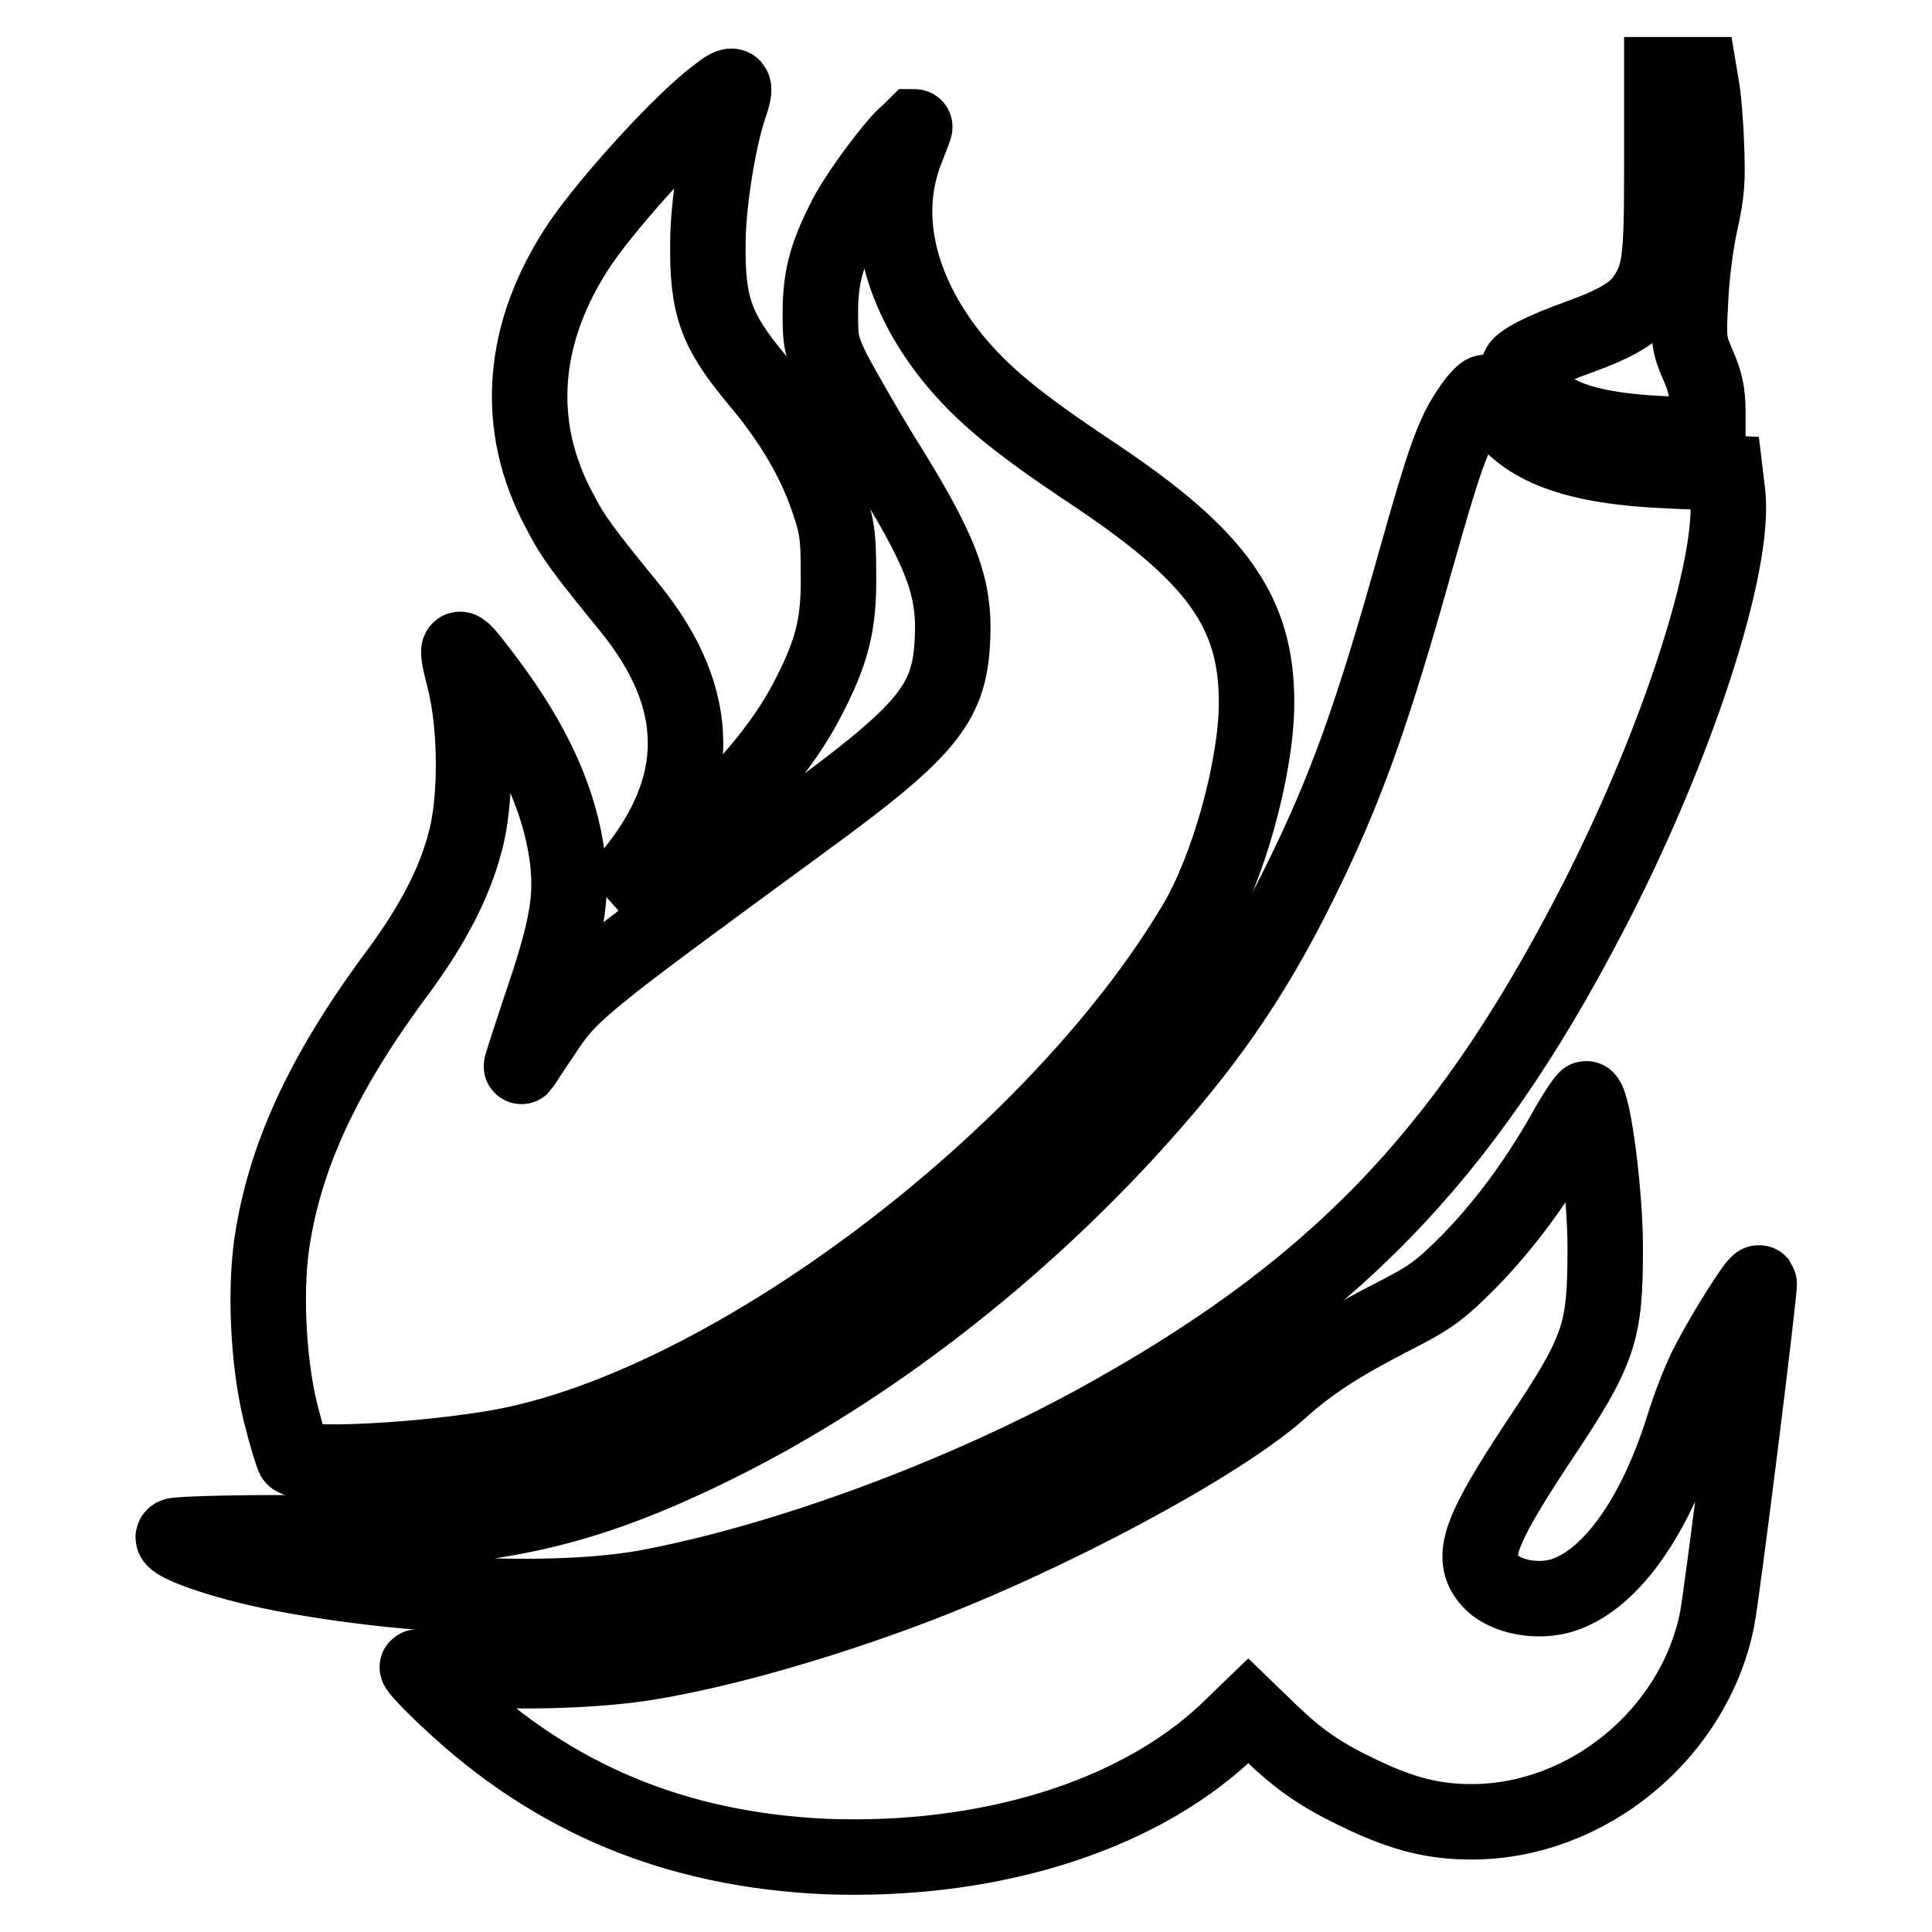
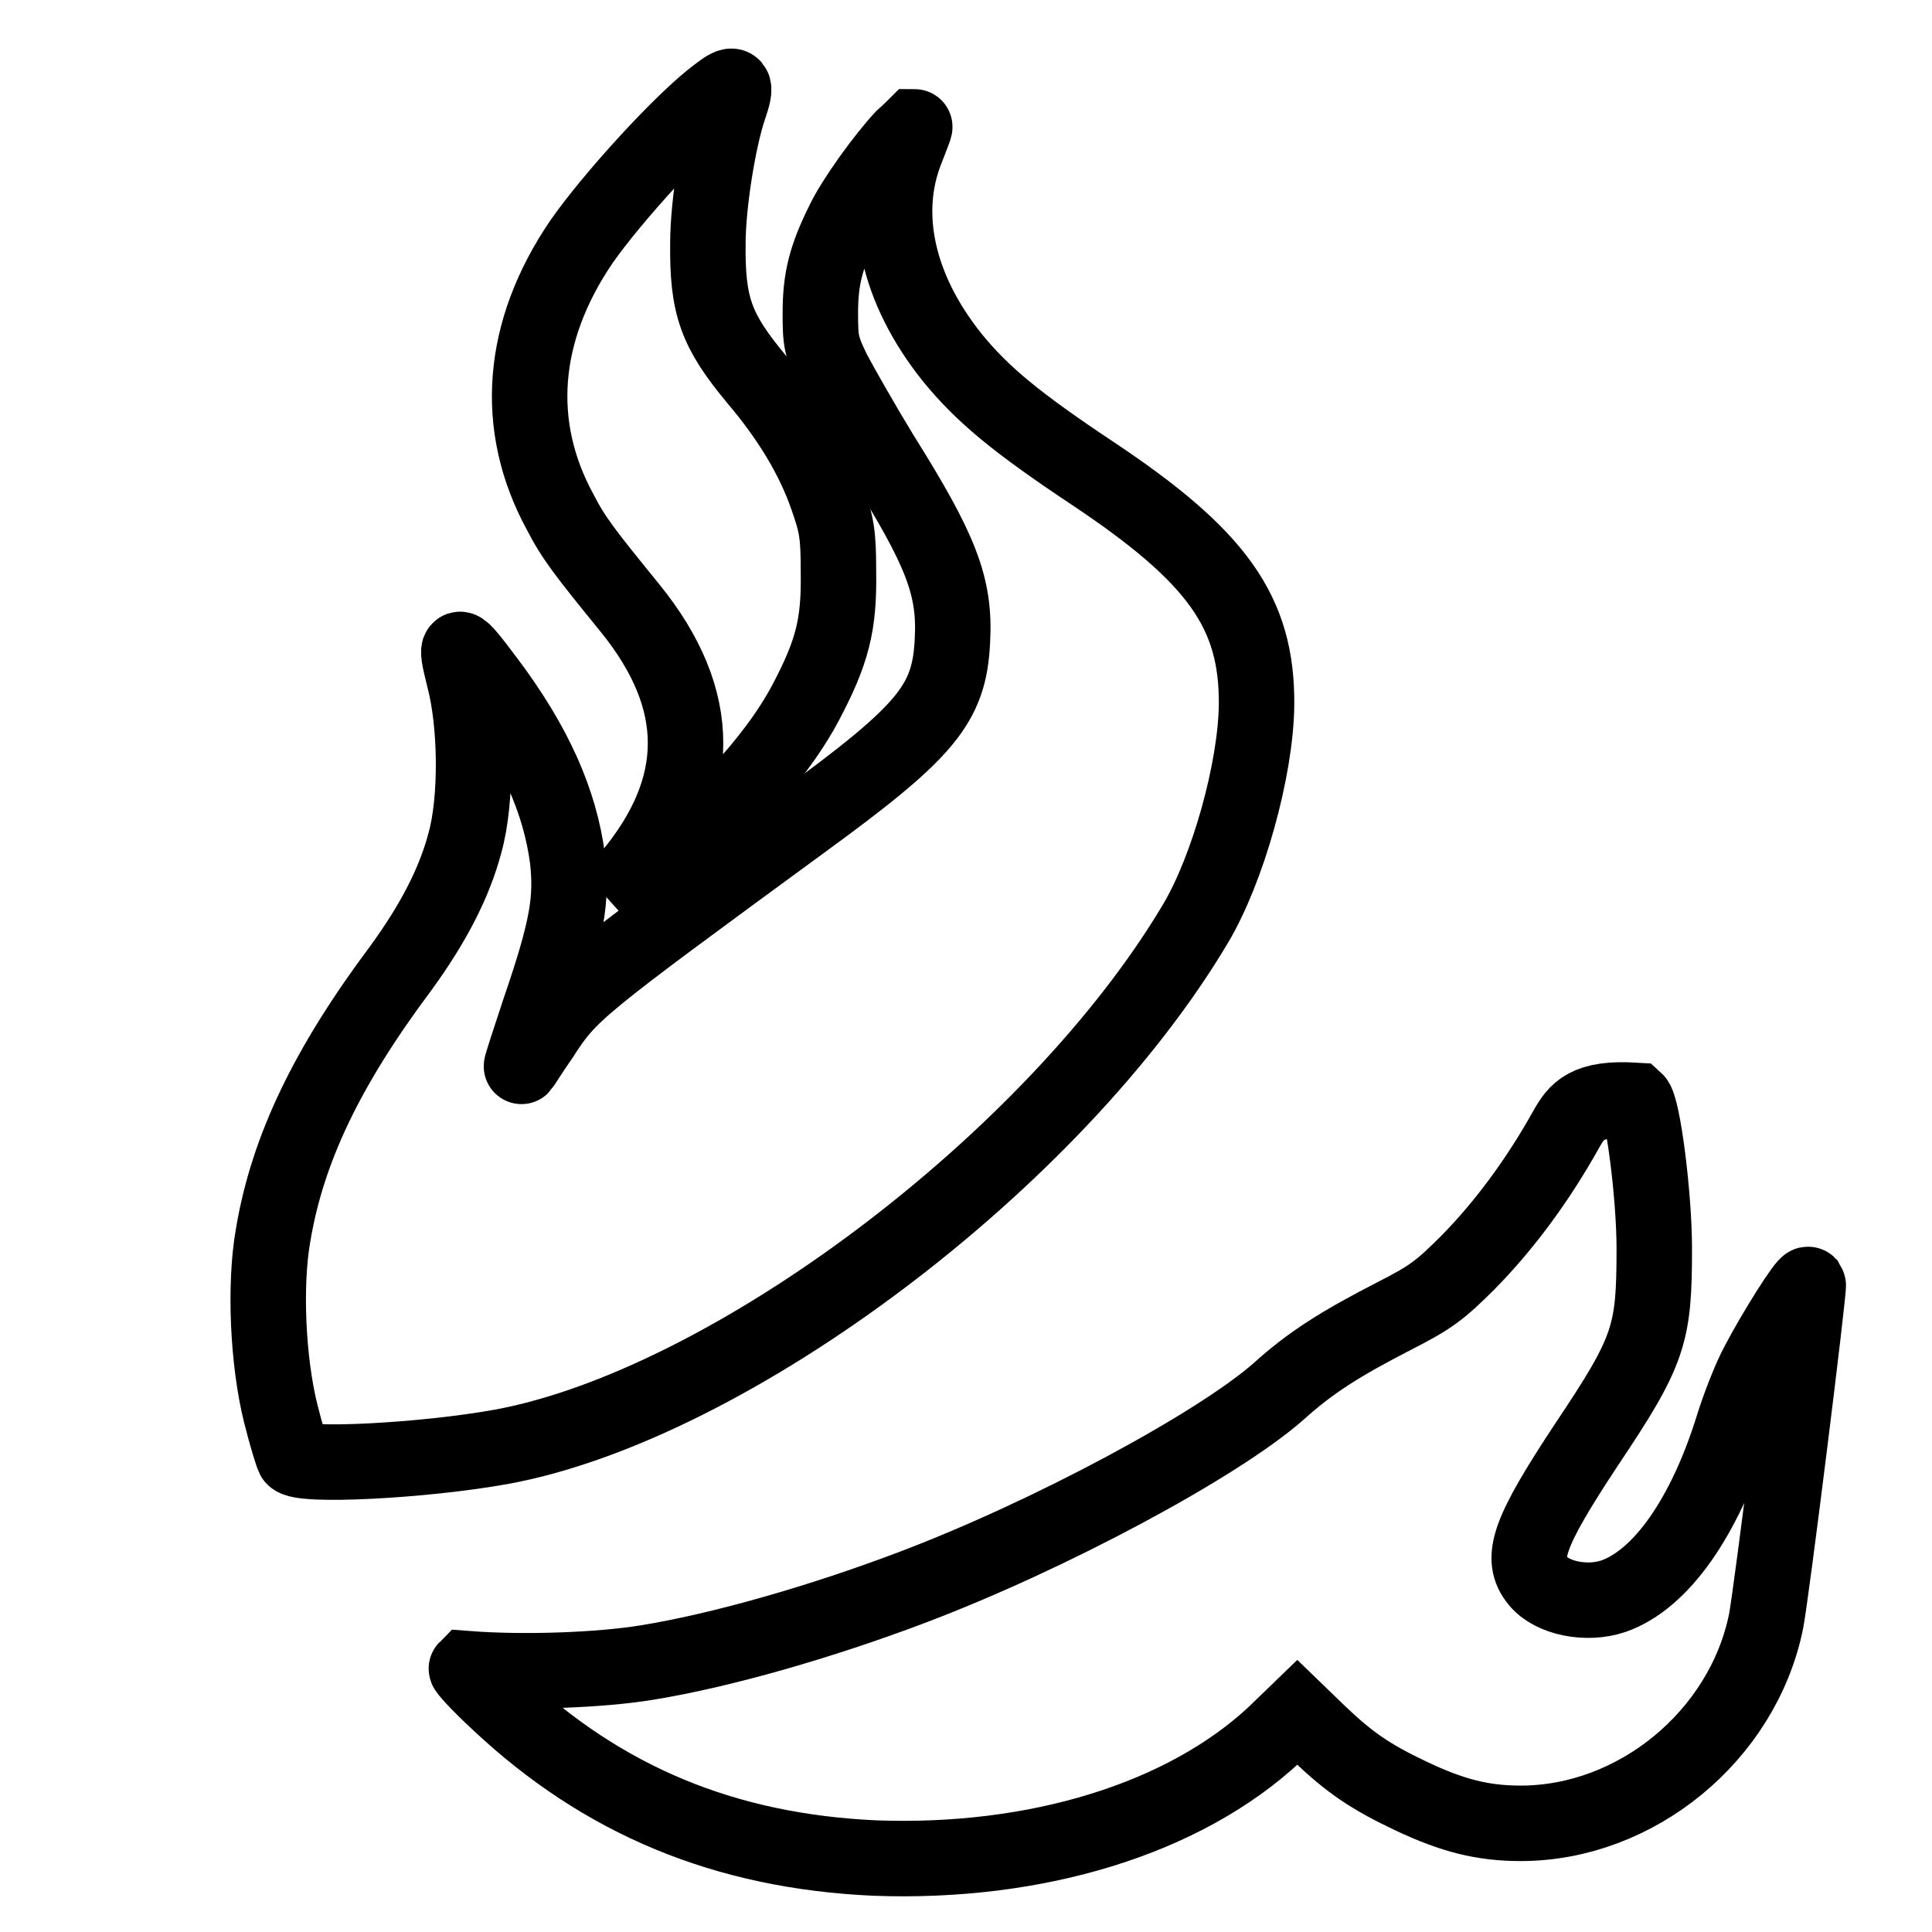
<svg xmlns="http://www.w3.org/2000/svg" version="1.1" x="0px" y="0px" viewBox="0 0 256 256" enable-background="new 0 0 256 256" xml:space="preserve">
  <g>
    <g>
      <g>
-         <path stroke-width="10" fill-opacity="0" stroke="#000000" d="M220.2,21.9c0,12.6-0.2,14.5-2.3,17.6c-1.3,1.9-3.6,3.3-8.5,5.1c-4.8,1.7-8.2,3.4-8.2,4.2c0,1.2,2.9,4.6,5,5.8c2.8,1.6,7.4,2.6,14.5,2.9l5.6,0.3v-3.2c0-2.4-0.3-4-1.3-6.2c-1.2-2.8-1.3-3.3-1-8.5c0.1-3,0.7-7.7,1.3-10.4c0.9-4,1-5.7,0.8-10.4c-0.1-3-0.4-6.4-0.6-7.4l-0.3-1.8h-2.5h-2.5V21.9z" />
        <path stroke-width="10" fill-opacity="0" stroke="#000000" d="M95.1,12.5c-4.6,3.4-14,13.7-18.1,19.6c-8,11.8-9,24.3-2.8,35.7c1.8,3.5,3.2,5.3,9.3,12.8c9.8,12.1,9.8,23.8-0.1,35.6l-2.2,2.6l3.7-2.5c9.2-6.3,17.7-15.4,21.8-23.1c3.6-6.8,4.5-10.4,4.4-17.3c0-5.1-0.2-6.3-1.5-10c-1.8-5.2-4.9-10.4-9.4-15.7c-5.3-6.4-6.5-9.6-6.4-18c0-5.1,1.4-13.8,2.8-17.9C97.7,11.1,97.4,10.7,95.1,12.5z" />
        <path stroke-width="10" fill-opacity="0" stroke="#000000" d="M119.6,18.3c-2.5,2.7-6.4,8.1-7.8,11c-2.4,4.8-3.1,7.7-3.1,12.2c0,3.7,0.1,4.4,1.7,7.7c1,1.9,3.9,7,6.4,11.1c7.9,12.6,9.8,17.4,9.4,24.6c-0.4,8.4-3.4,12-20,24.1c-29.9,21.9-30.7,22.5-34.5,28.4c-1.4,2-2.5,3.8-2.6,3.9c-0.1,0.1,1-3.3,2.4-7.5c3.7-10.8,4.3-14.6,3.7-20c-1-7.6-4.3-15.1-10.6-23.5c-4.2-5.6-4.4-5.6-3.1-0.4c1.6,6.1,1.7,16.1,0.1,21.8c-1.4,5.3-4.2,10.7-8.5,16.6c-9.8,13.1-15,24-16.9,35.3c-1.2,6.7-0.7,16.9,1,23.7c0.7,2.8,1.5,5.4,1.7,5.8c0.8,1.3,17.1,0.5,27.6-1.4c30.3-5.6,73.3-38,91.9-69.3c4.3-7.2,8-20.4,8.1-29c0.1-12.3-5.2-19.7-21.9-30.8c-9.9-6.6-14.4-10.3-18.4-15.2c-7.3-9.1-9.5-19.1-6.1-27.6c0.6-1.6,1.2-3,1.1-3C121.2,16.8,120.5,17.5,119.6,18.3z" />
-         <path stroke-width="10" fill-opacity="0" stroke="#000000" d="M194.8,54.2c-2.3,3.3-3.5,6.9-7.2,20c-5.8,20.7-9.3,30.5-15.5,43c-6.3,12.7-12.6,21.7-22.8,32.8c-16.4,17.8-36.2,32.7-55.9,42.2c-17.9,8.6-29.8,11-56.3,10.9c-7.3,0-13.6,0.2-14,0.4c-1.3,0.8,6.4,3.5,14.2,5c17.2,3.3,37.6,4,49.2,1.7c18-3.5,40.4-11.8,58.3-21.5c31.3-17.1,48.9-35,65.8-67.5c11.4-21.8,19.5-46.5,18.3-56l-0.3-2.5l-6.9-0.3c-13.2-0.5-20-3.1-23.5-8.8c-0.6-0.9-1.3-1.6-1.4-1.6C196.5,52,195.6,53,194.8,54.2z" />
-         <path stroke-width="10" fill-opacity="0" stroke="#000000" d="M207.5,149.7c-3.8,6.8-8.2,12.7-12.9,17.5c-3.8,3.8-5,4.7-9.9,7.2c-7.2,3.7-11.1,6.2-15.2,9.9c-8,7.1-30.5,19.2-48.8,26.1c-11.9,4.5-25.1,8.3-35,9.9c-6.1,1-16.2,1.4-23.9,0.8c-3.4-0.2-6.4-0.3-6.5-0.2c-0.1,0.1,1.7,2.1,4.2,4.4c13.9,13.1,30.1,19.8,49.9,20.7c21.4,0.8,41-5.2,53-16.4l3-2.9l3,2.9c3.9,3.7,6.6,5.6,12.1,8.2c5.5,2.6,9.5,3.6,14.5,3.6c15.3,0,29.4-11.6,32.5-26.7c0.7-3.4,5.8-44.4,5.6-44.7c-0.3-0.3-4.4,6.2-6.6,10.4c-1.1,2-2.6,5.9-3.4,8.5c-3.7,11.9-9.5,20.2-15.8,22.4c-3.5,1.2-8.1,0.3-10-2c-2.5-3-1.3-6.4,6.5-18.2c8.3-12.4,8.9-14.5,8.9-25.9c0-6.9-1.5-18.7-2.5-19.6C210.2,145.4,208.9,147.2,207.5,149.7z" />
+         <path stroke-width="10" fill-opacity="0" stroke="#000000" d="M207.5,149.7c-3.8,6.8-8.2,12.7-12.9,17.5c-3.8,3.8-5,4.7-9.9,7.2c-7.2,3.7-11.1,6.2-15.2,9.9c-8,7.1-30.5,19.2-48.8,26.1c-11.9,4.5-25.1,8.3-35,9.9c-6.1,1-16.2,1.4-23.9,0.8c-0.1,0.1,1.7,2.1,4.2,4.4c13.9,13.1,30.1,19.8,49.9,20.7c21.4,0.8,41-5.2,53-16.4l3-2.9l3,2.9c3.9,3.7,6.6,5.6,12.1,8.2c5.5,2.6,9.5,3.6,14.5,3.6c15.3,0,29.4-11.6,32.5-26.7c0.7-3.4,5.8-44.4,5.6-44.7c-0.3-0.3-4.4,6.2-6.6,10.4c-1.1,2-2.6,5.9-3.4,8.5c-3.7,11.9-9.5,20.2-15.8,22.4c-3.5,1.2-8.1,0.3-10-2c-2.5-3-1.3-6.4,6.5-18.2c8.3-12.4,8.9-14.5,8.9-25.9c0-6.9-1.5-18.7-2.5-19.6C210.2,145.4,208.9,147.2,207.5,149.7z" />
      </g>
    </g>
  </g>
</svg>